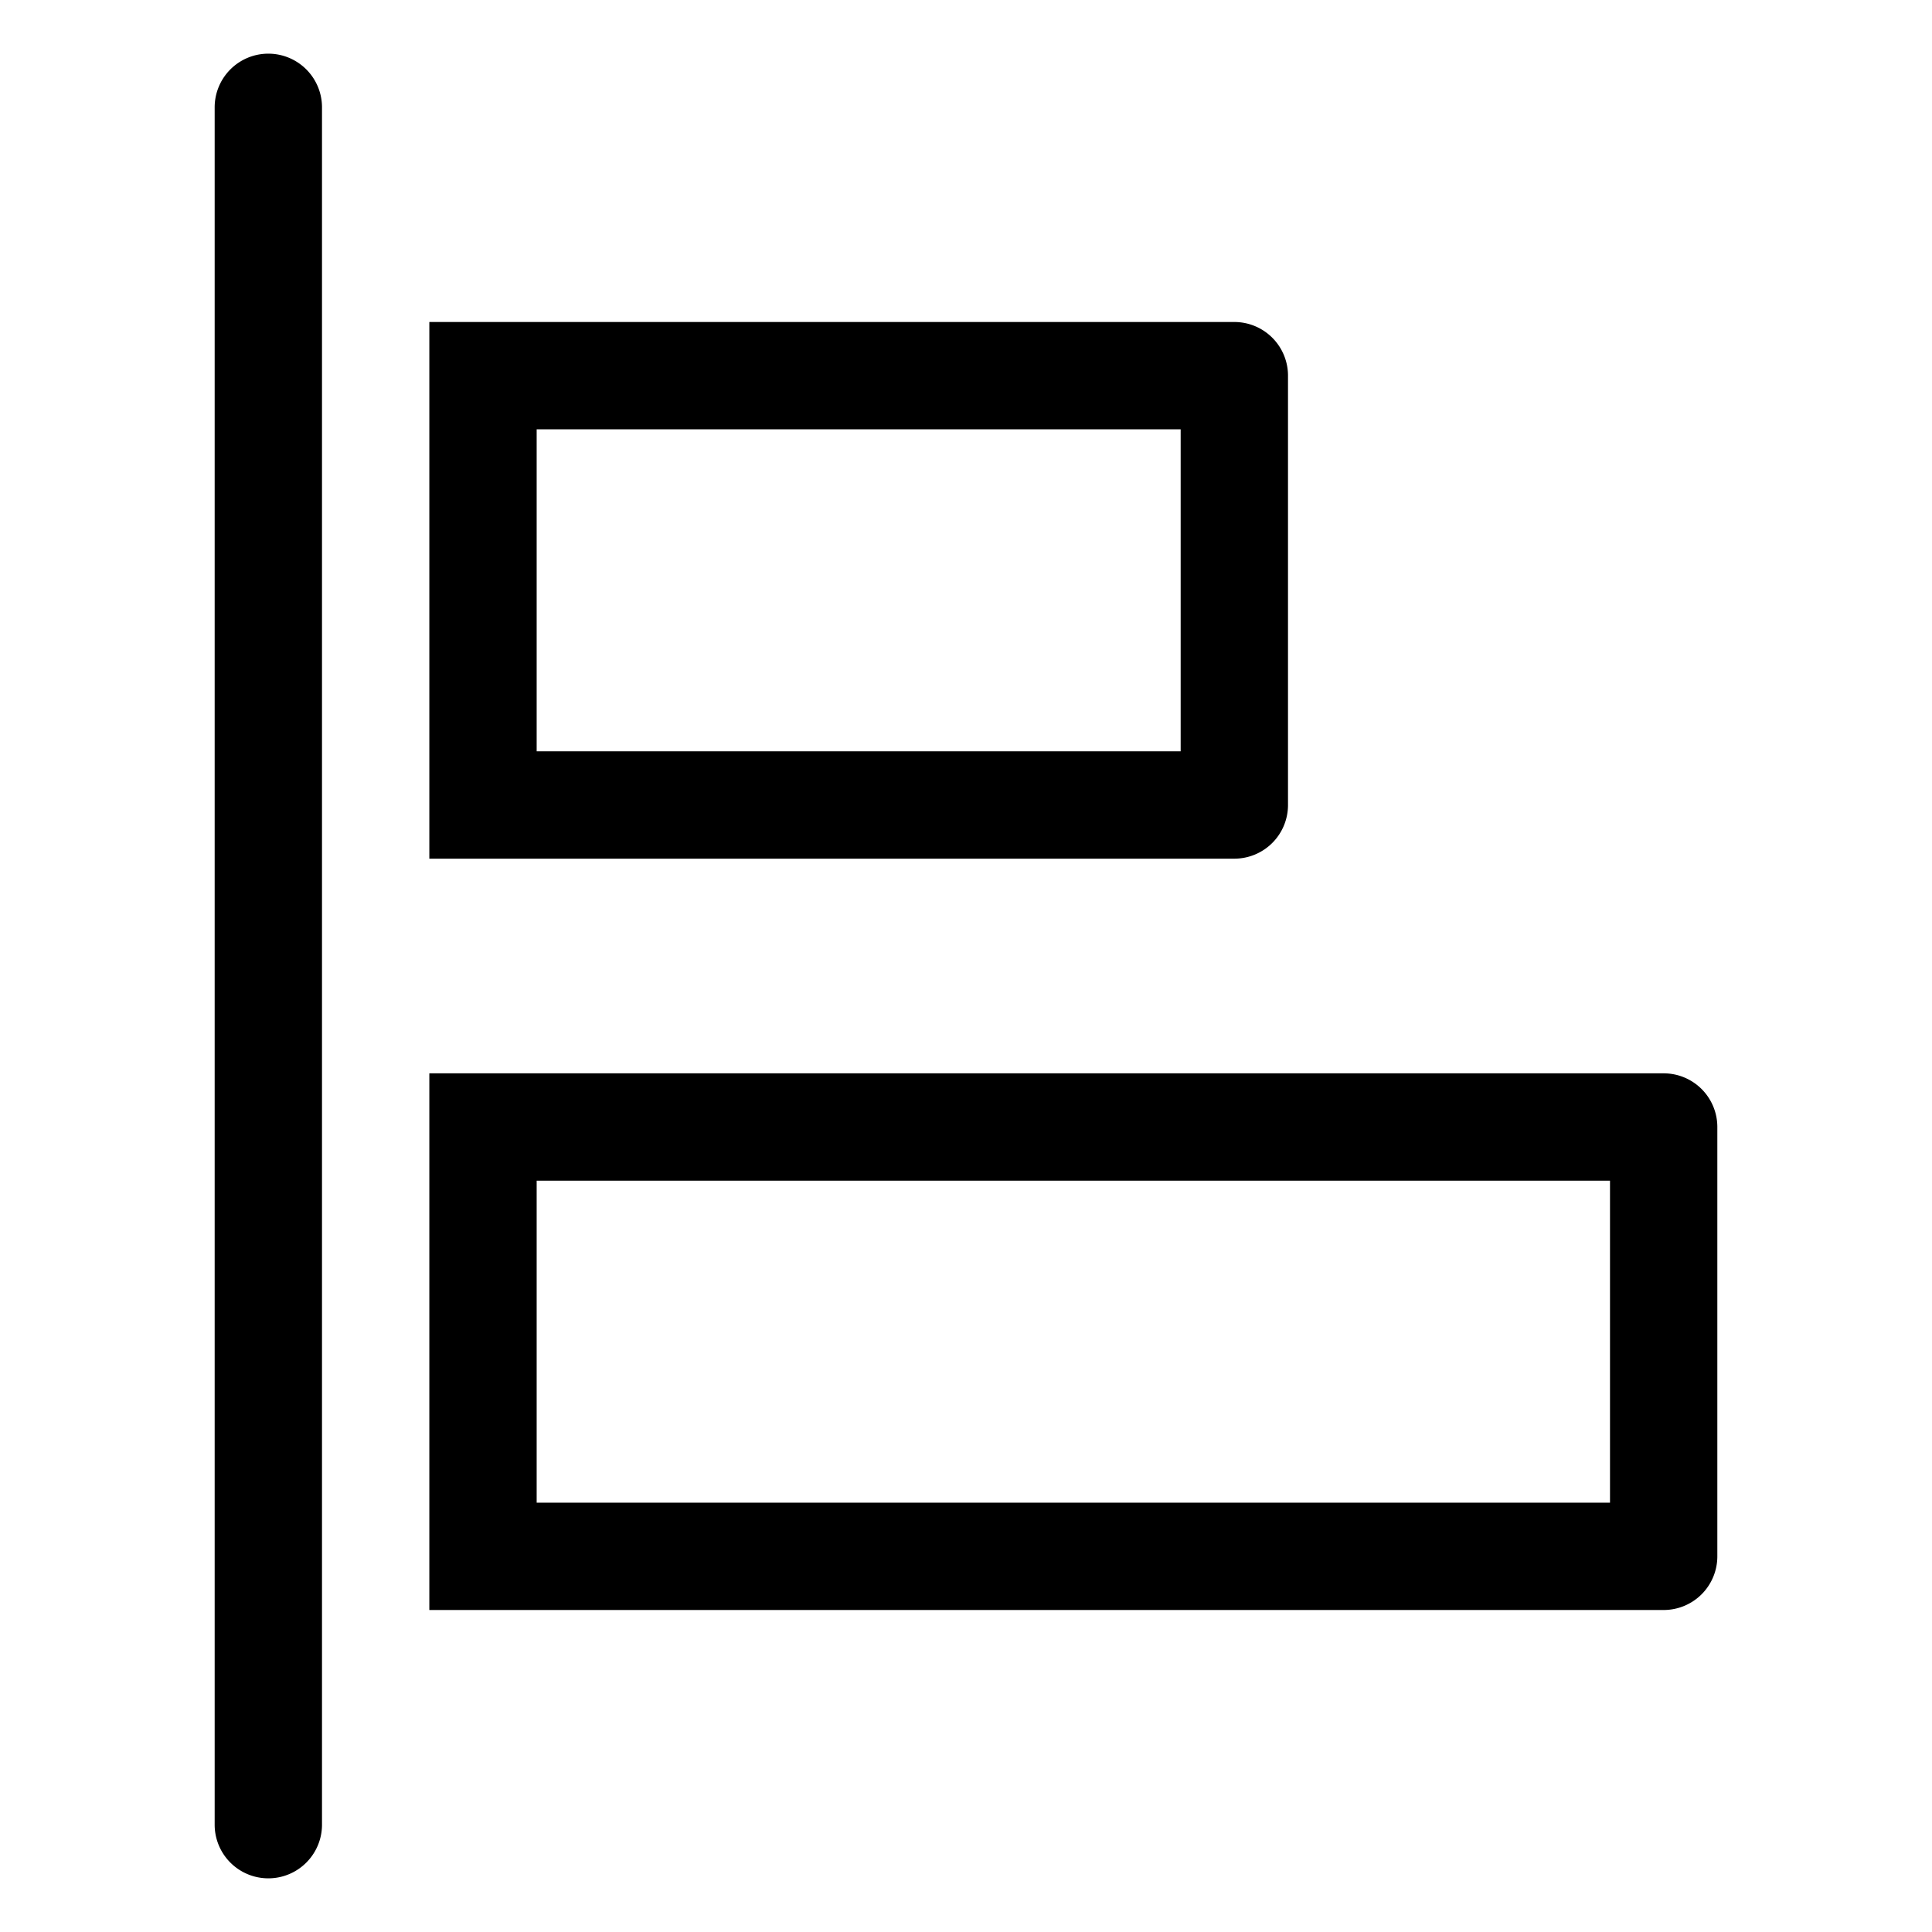
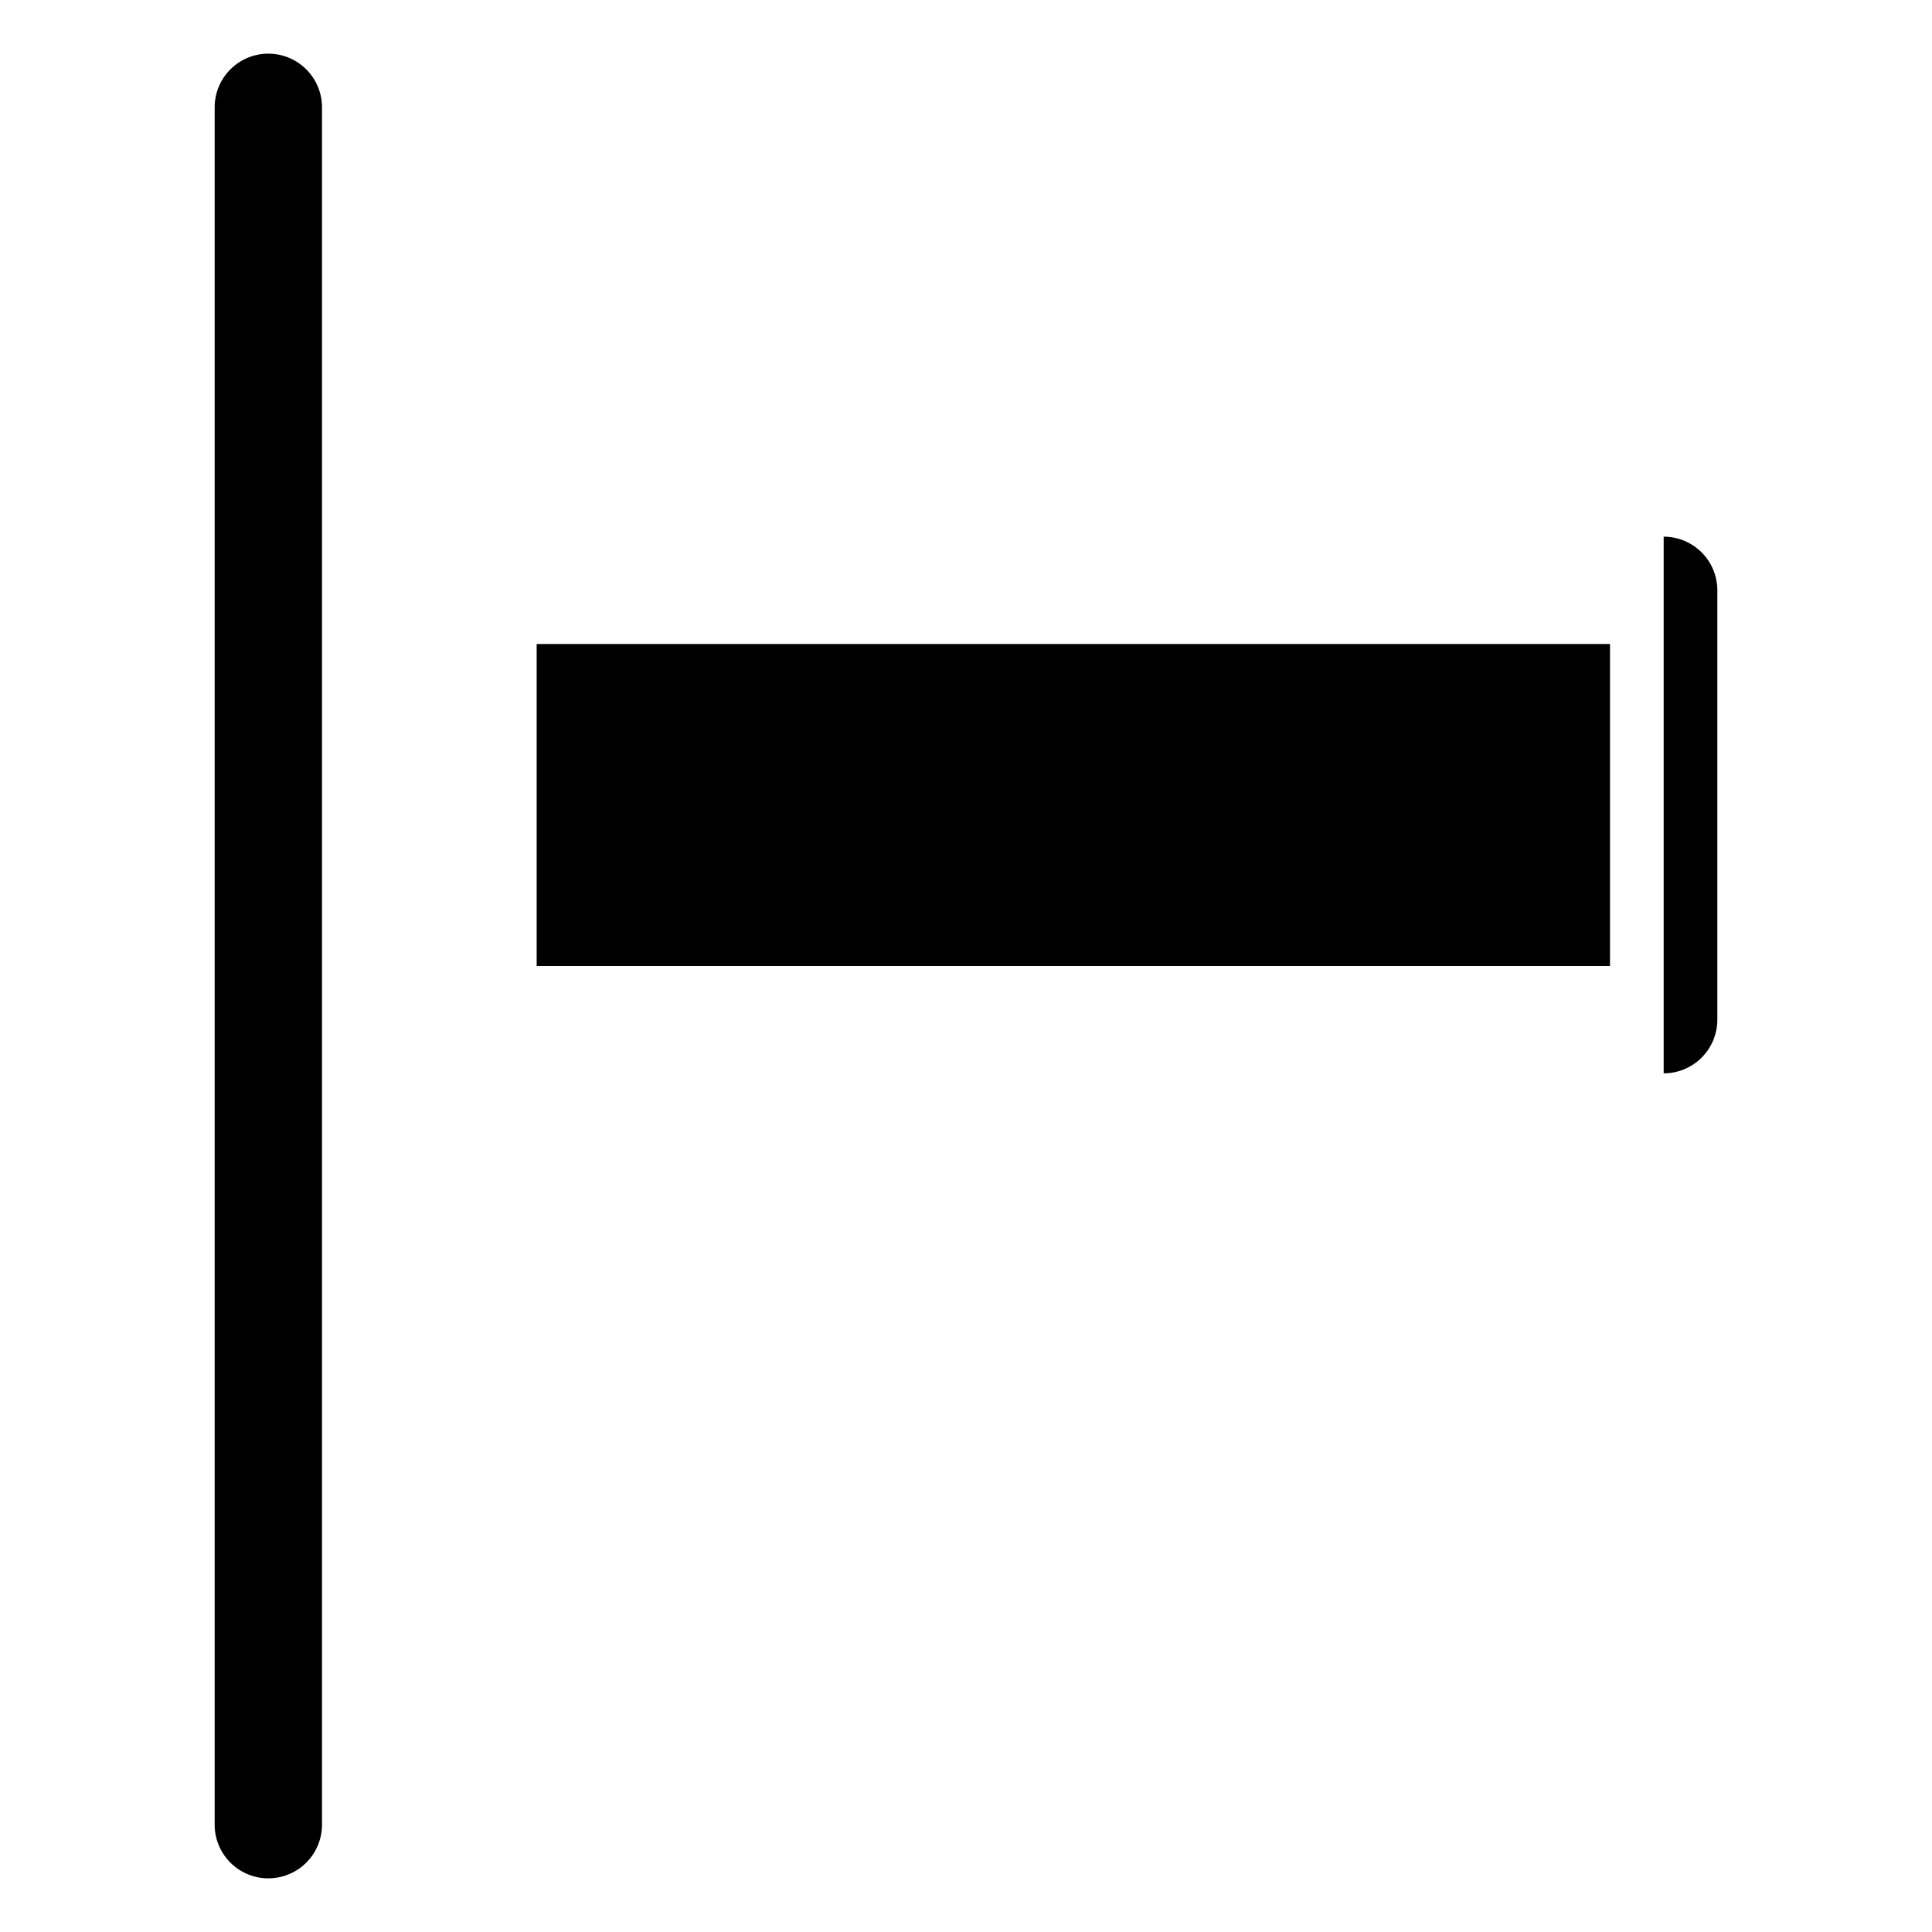
<svg xmlns="http://www.w3.org/2000/svg" width="800" height="800" viewBox="0 0 36 36">
  <path fill="currentColor" d="M5 1a1 1 0 0 0-1 1v32a1 1 0 0 0 2 0V2a1 1 0 0 0-1-1" class="clr-i-outline clr-i-outline-path-1" />
-   <path fill="currentColor" d="M31 20H8v10h23a1 1 0 0 0 1-1v-8a1 1 0 0 0-1-1m-1 8H10v-6h20Z" class="clr-i-outline clr-i-outline-path-2" />
-   <path fill="currentColor" d="M24 15V7a1 1 0 0 0-1-1H8v10h15a1 1 0 0 0 1-1m-2-1H10V8h12Z" class="clr-i-outline clr-i-outline-path-3" />
-   <path fill="none" d="M0 0h36v36H0z" />
+   <path fill="currentColor" d="M31 20H8h23a1 1 0 0 0 1-1v-8a1 1 0 0 0-1-1m-1 8H10v-6h20Z" class="clr-i-outline clr-i-outline-path-2" />
</svg>